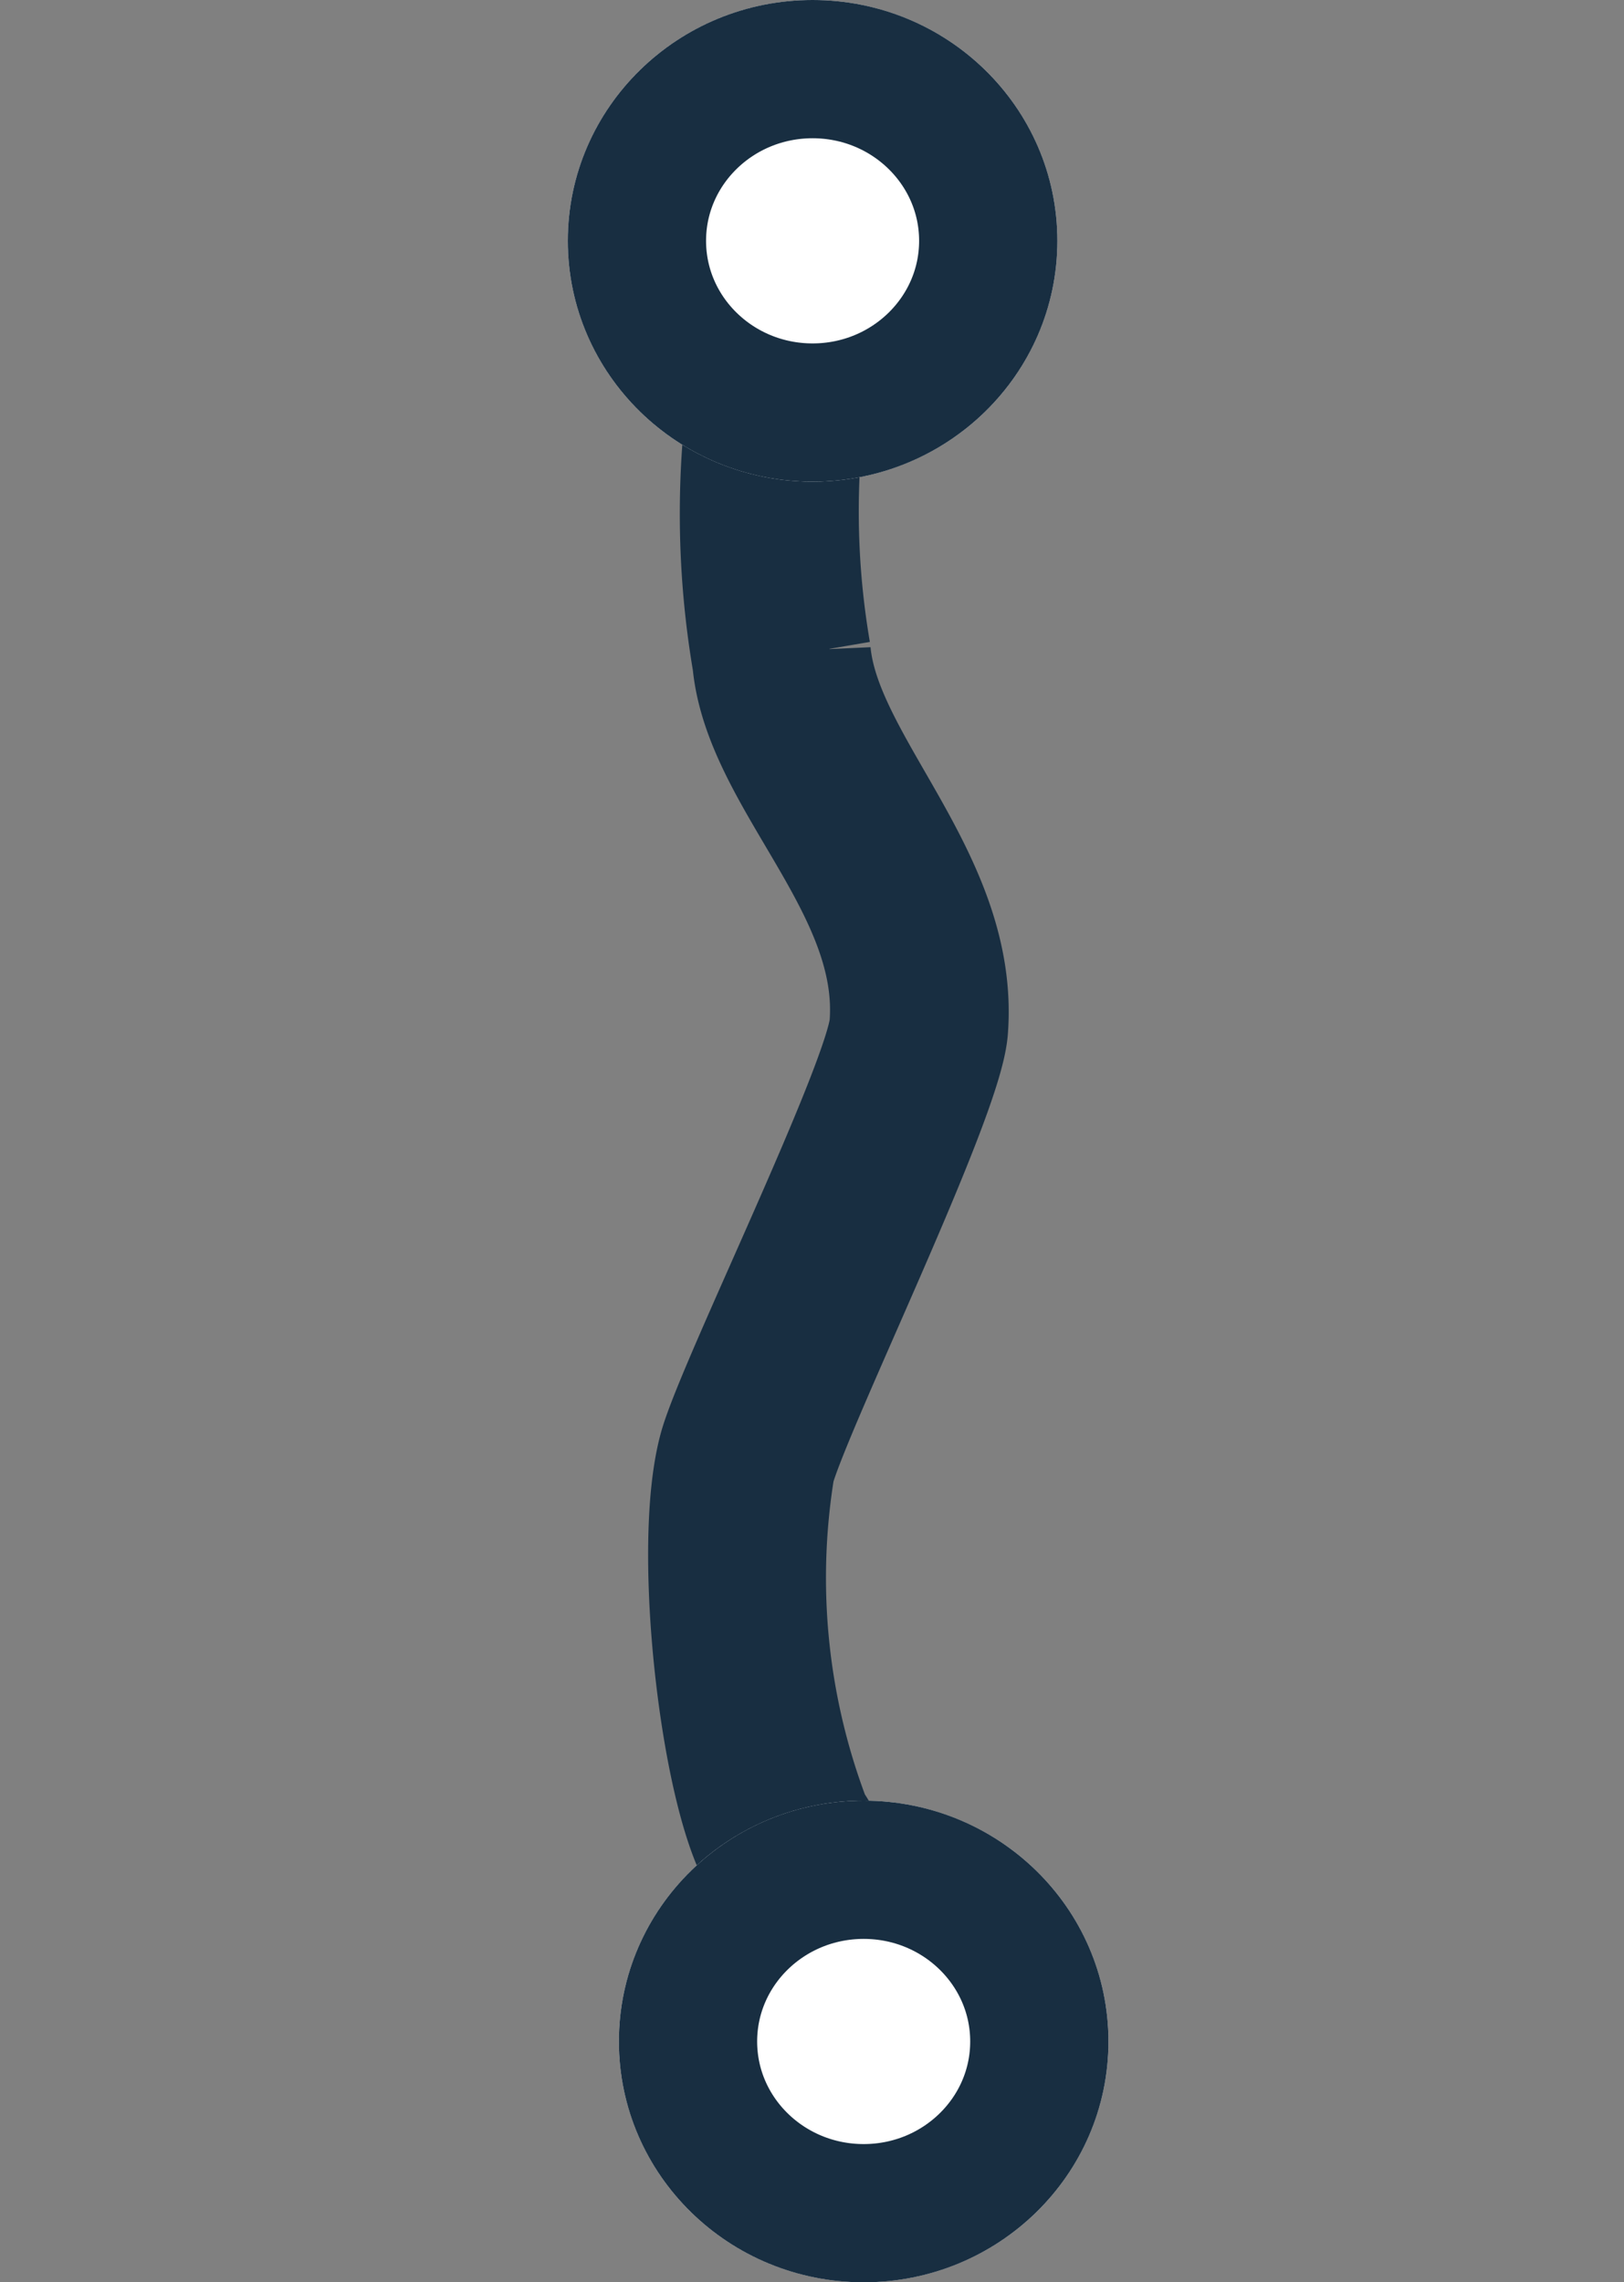
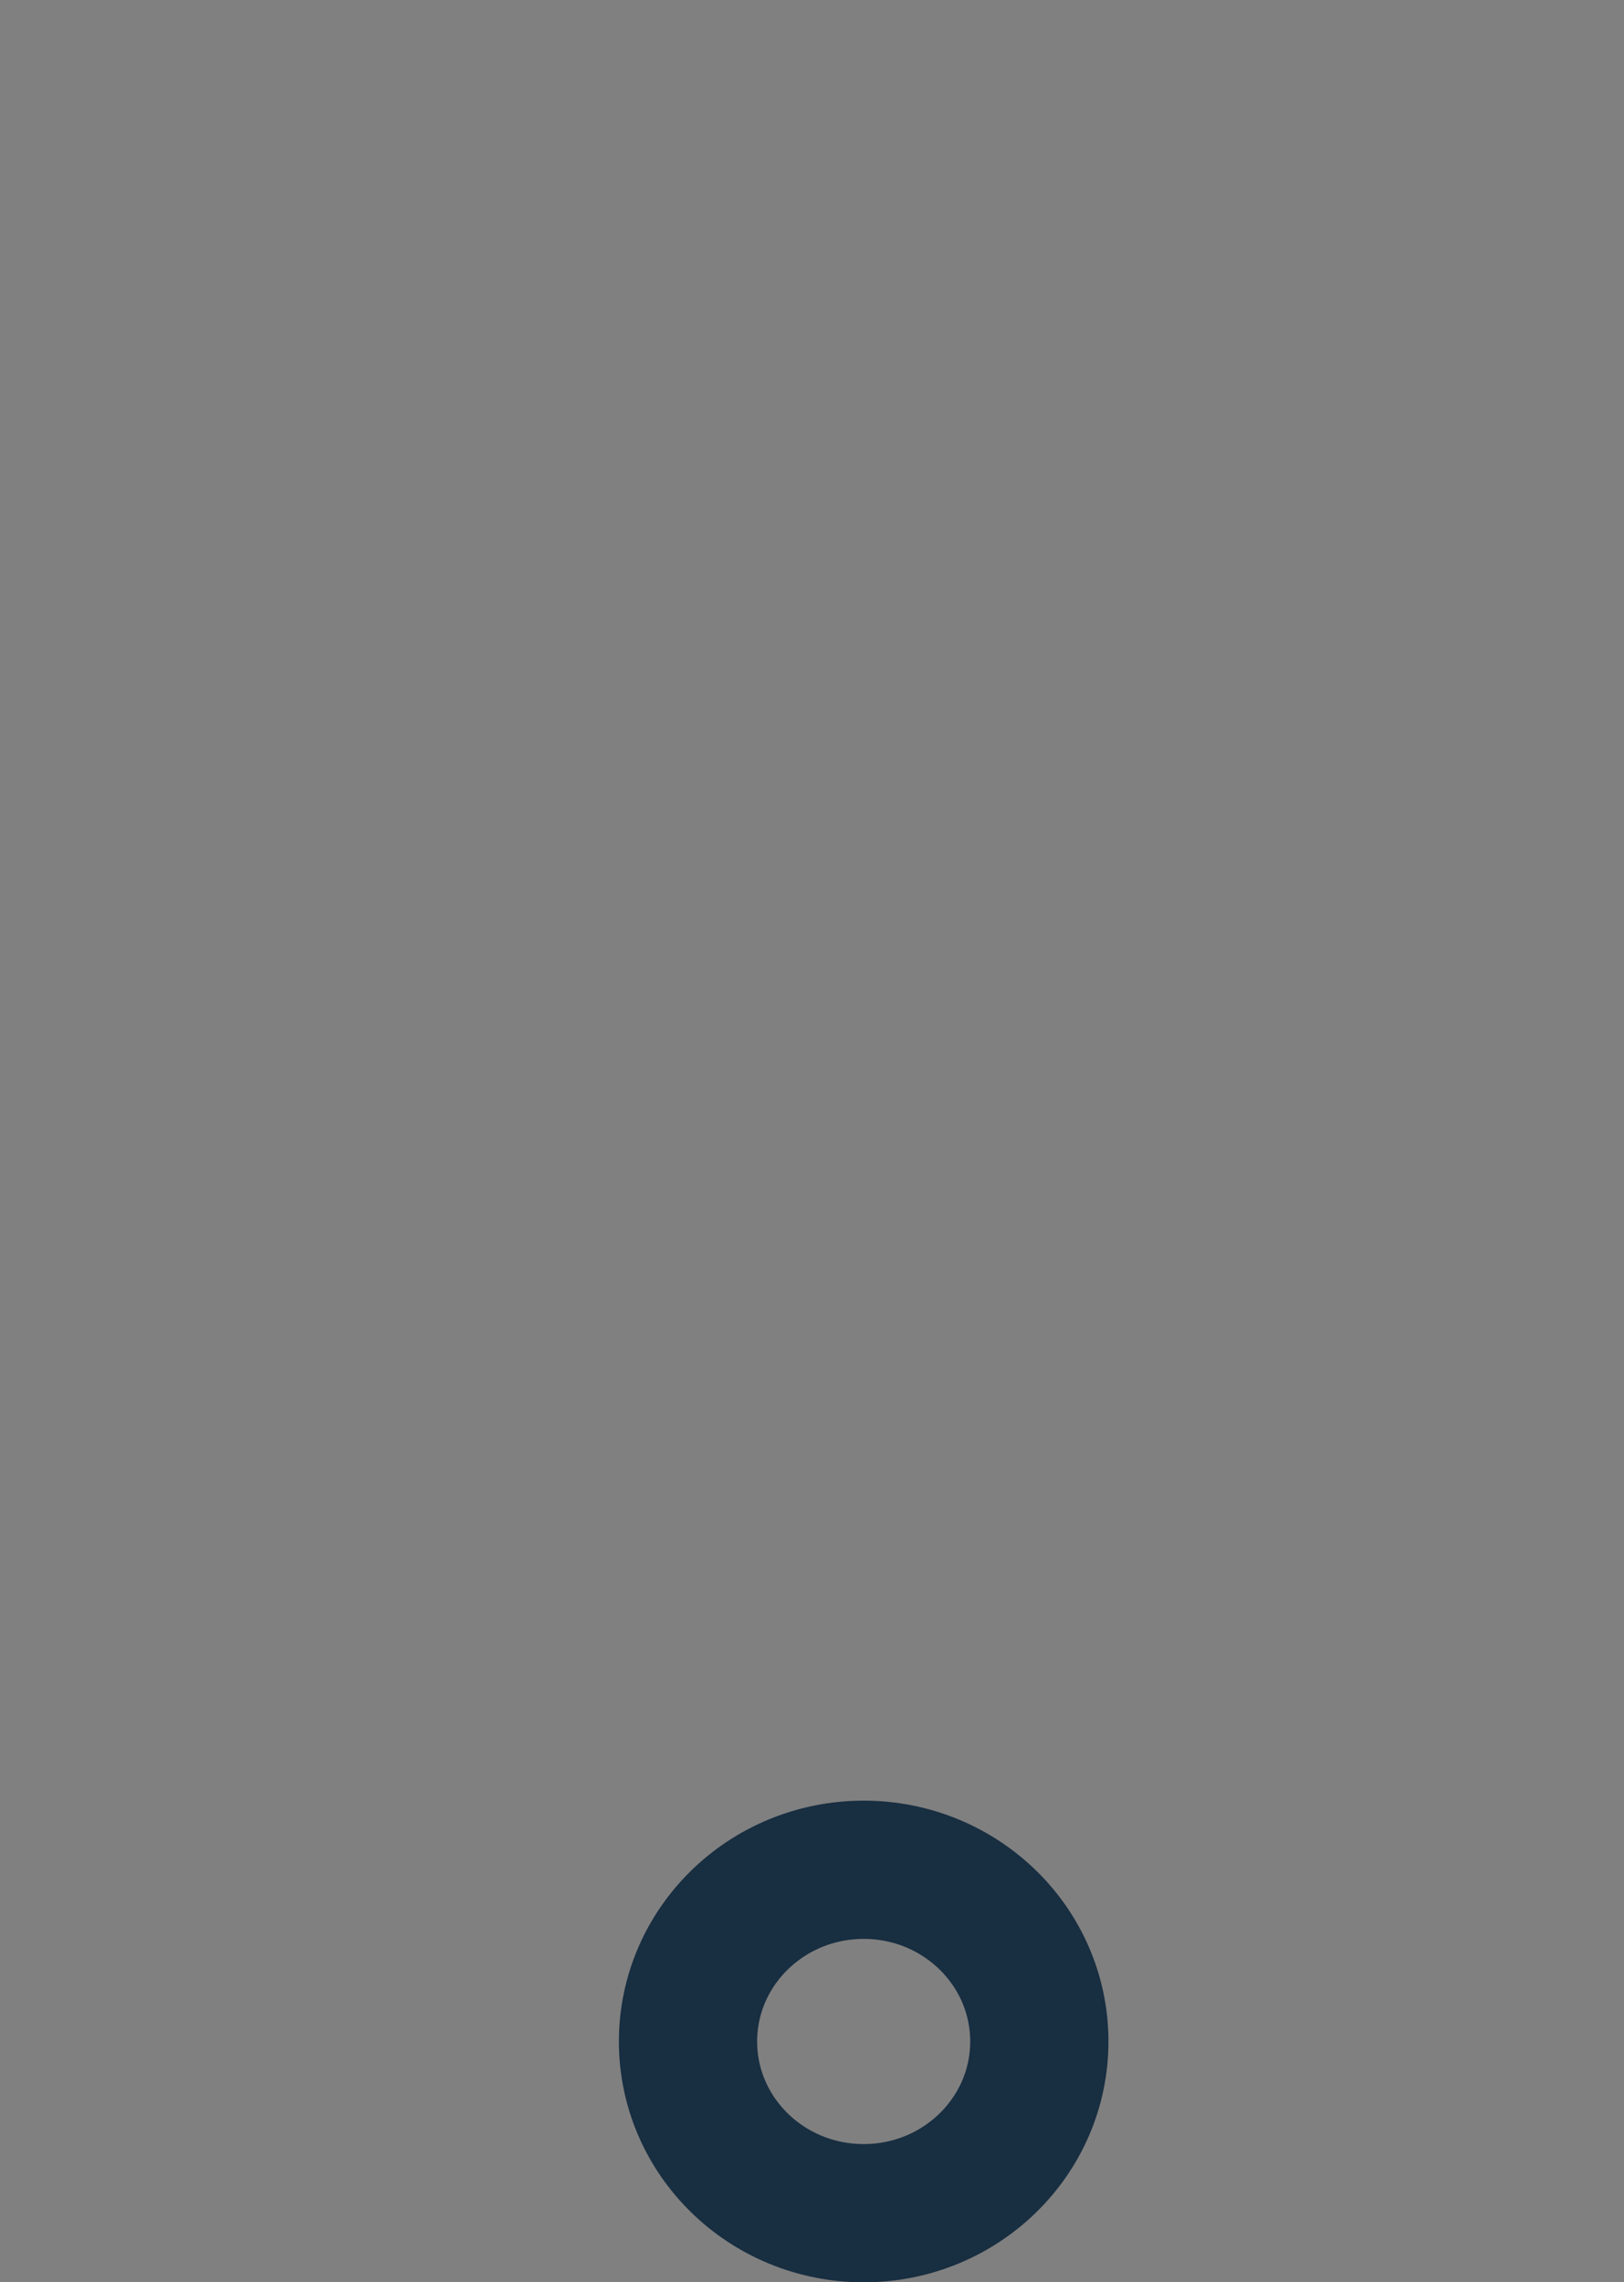
<svg xmlns="http://www.w3.org/2000/svg" width="23.493" height="33.017" viewBox="0 0 23.493 33.017">
  <rect x="0" y="0" width="23.493" height="33.017" fill="#808080" stroke="none" />
  <g id="Group_2850" data-name="Group 2850" transform="translate(-362.792 -1791.625)">
    <g id="Group_615" data-name="Group 615" transform="translate(251.474 1630.281)">
-       <path id="Path_377" data-name="Path 377" d="M20.172,1.967a12.663,12.663,0,0,0-4.037,2.254c-1.357.961-1.725,3.468-3.576,4.355-.792.379-5.659.7-6.563.934-1.44.374-4.4,2.6-4.818,3.533-.451,1.006.291.952.658.13A10,10,0,0,1,6.083,10.1c.946-.246,5.857-.577,6.728-.995,1.921-.92,2.323-3.452,3.71-4.434a12.209,12.209,0,0,1,3.7-2.107C22.284,2.114,22.329,1.493,20.172,1.967Z" transform="translate(110.61 182.771) rotate(-60)" fill="#182e41" stroke="#182e41" stroke-width="2" />
-     </g>
+       </g>
    <g id="Ellipse_304" data-name="Ellipse 304" transform="translate(371.006 1791.625)" fill="#fff" stroke="#182e41" stroke-width="2">
-       <ellipse cx="3.541" cy="3.484" rx="3.541" ry="3.484" stroke="none" />
-       <ellipse cx="3.541" cy="3.484" rx="2.541" ry="2.484" fill="none" />
-     </g>
+       </g>
    <g id="Ellipse_328" data-name="Ellipse 328" transform="translate(371.745 1817.674)" fill="#fff" stroke="#182e41" stroke-width="2">
-       <ellipse cx="3.541" cy="3.484" rx="3.541" ry="3.484" stroke="none" />
      <ellipse cx="3.541" cy="3.484" rx="2.541" ry="2.484" fill="none" />
    </g>
  </g>
</svg>